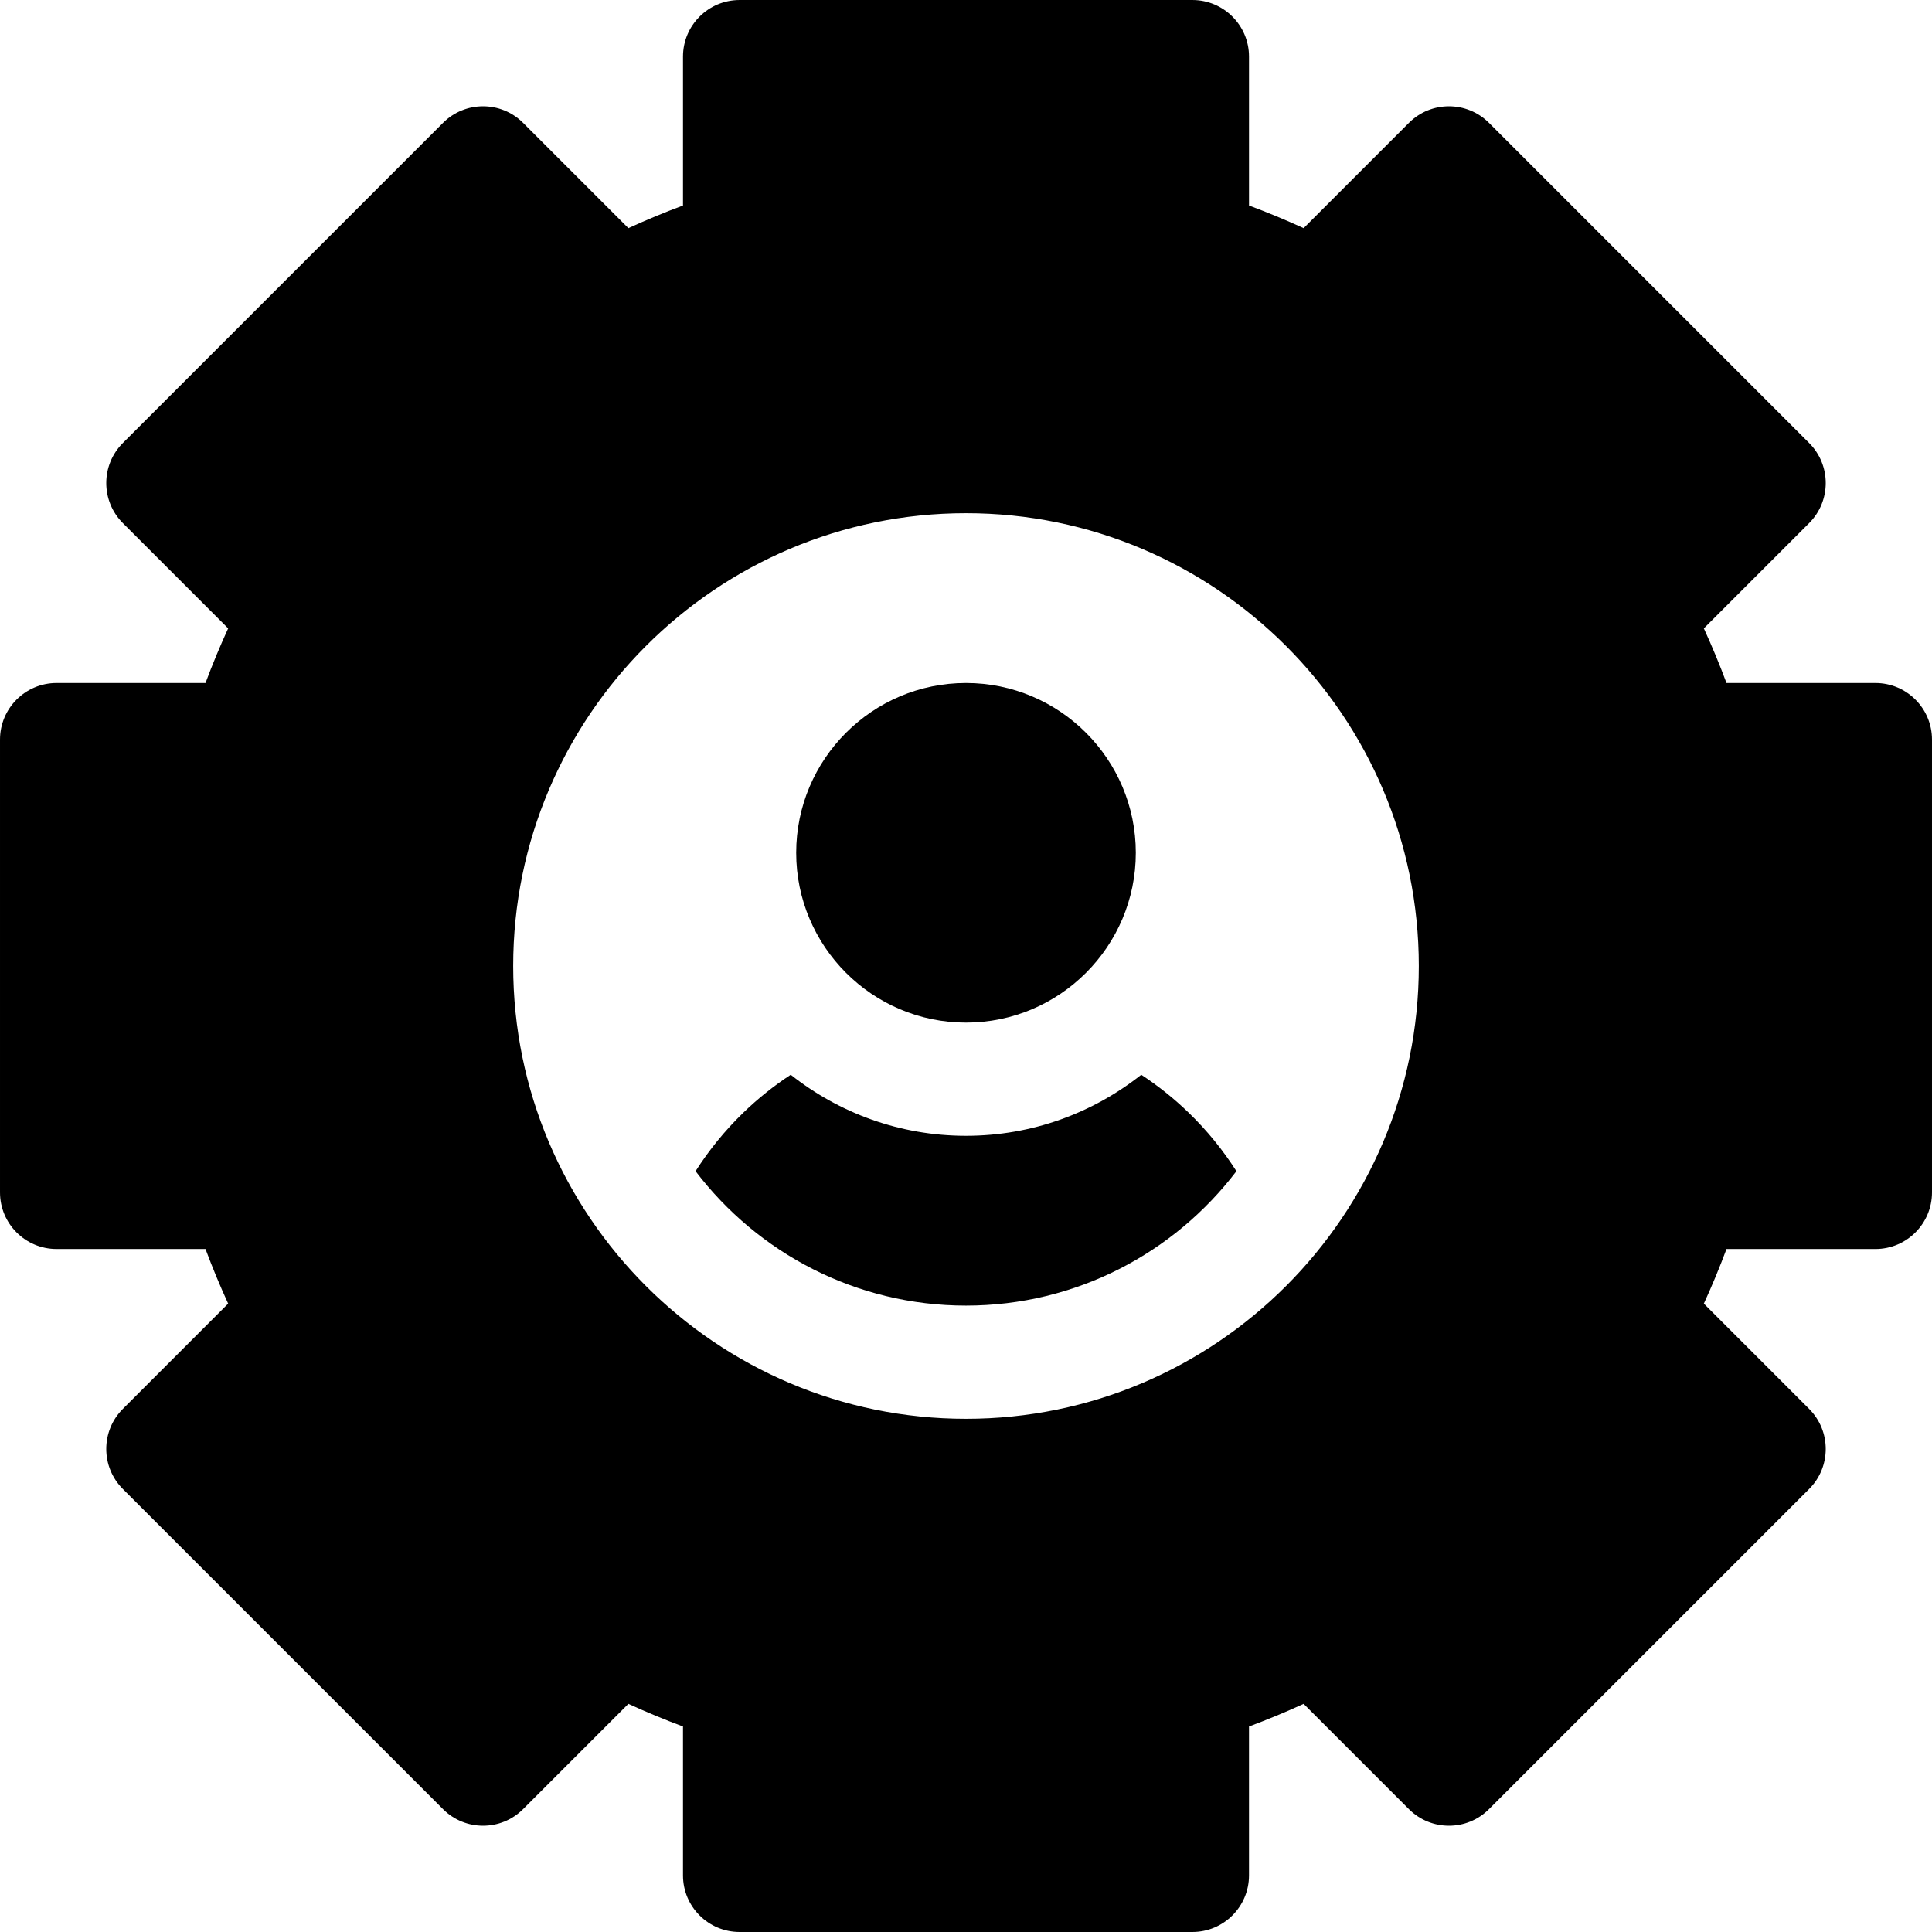
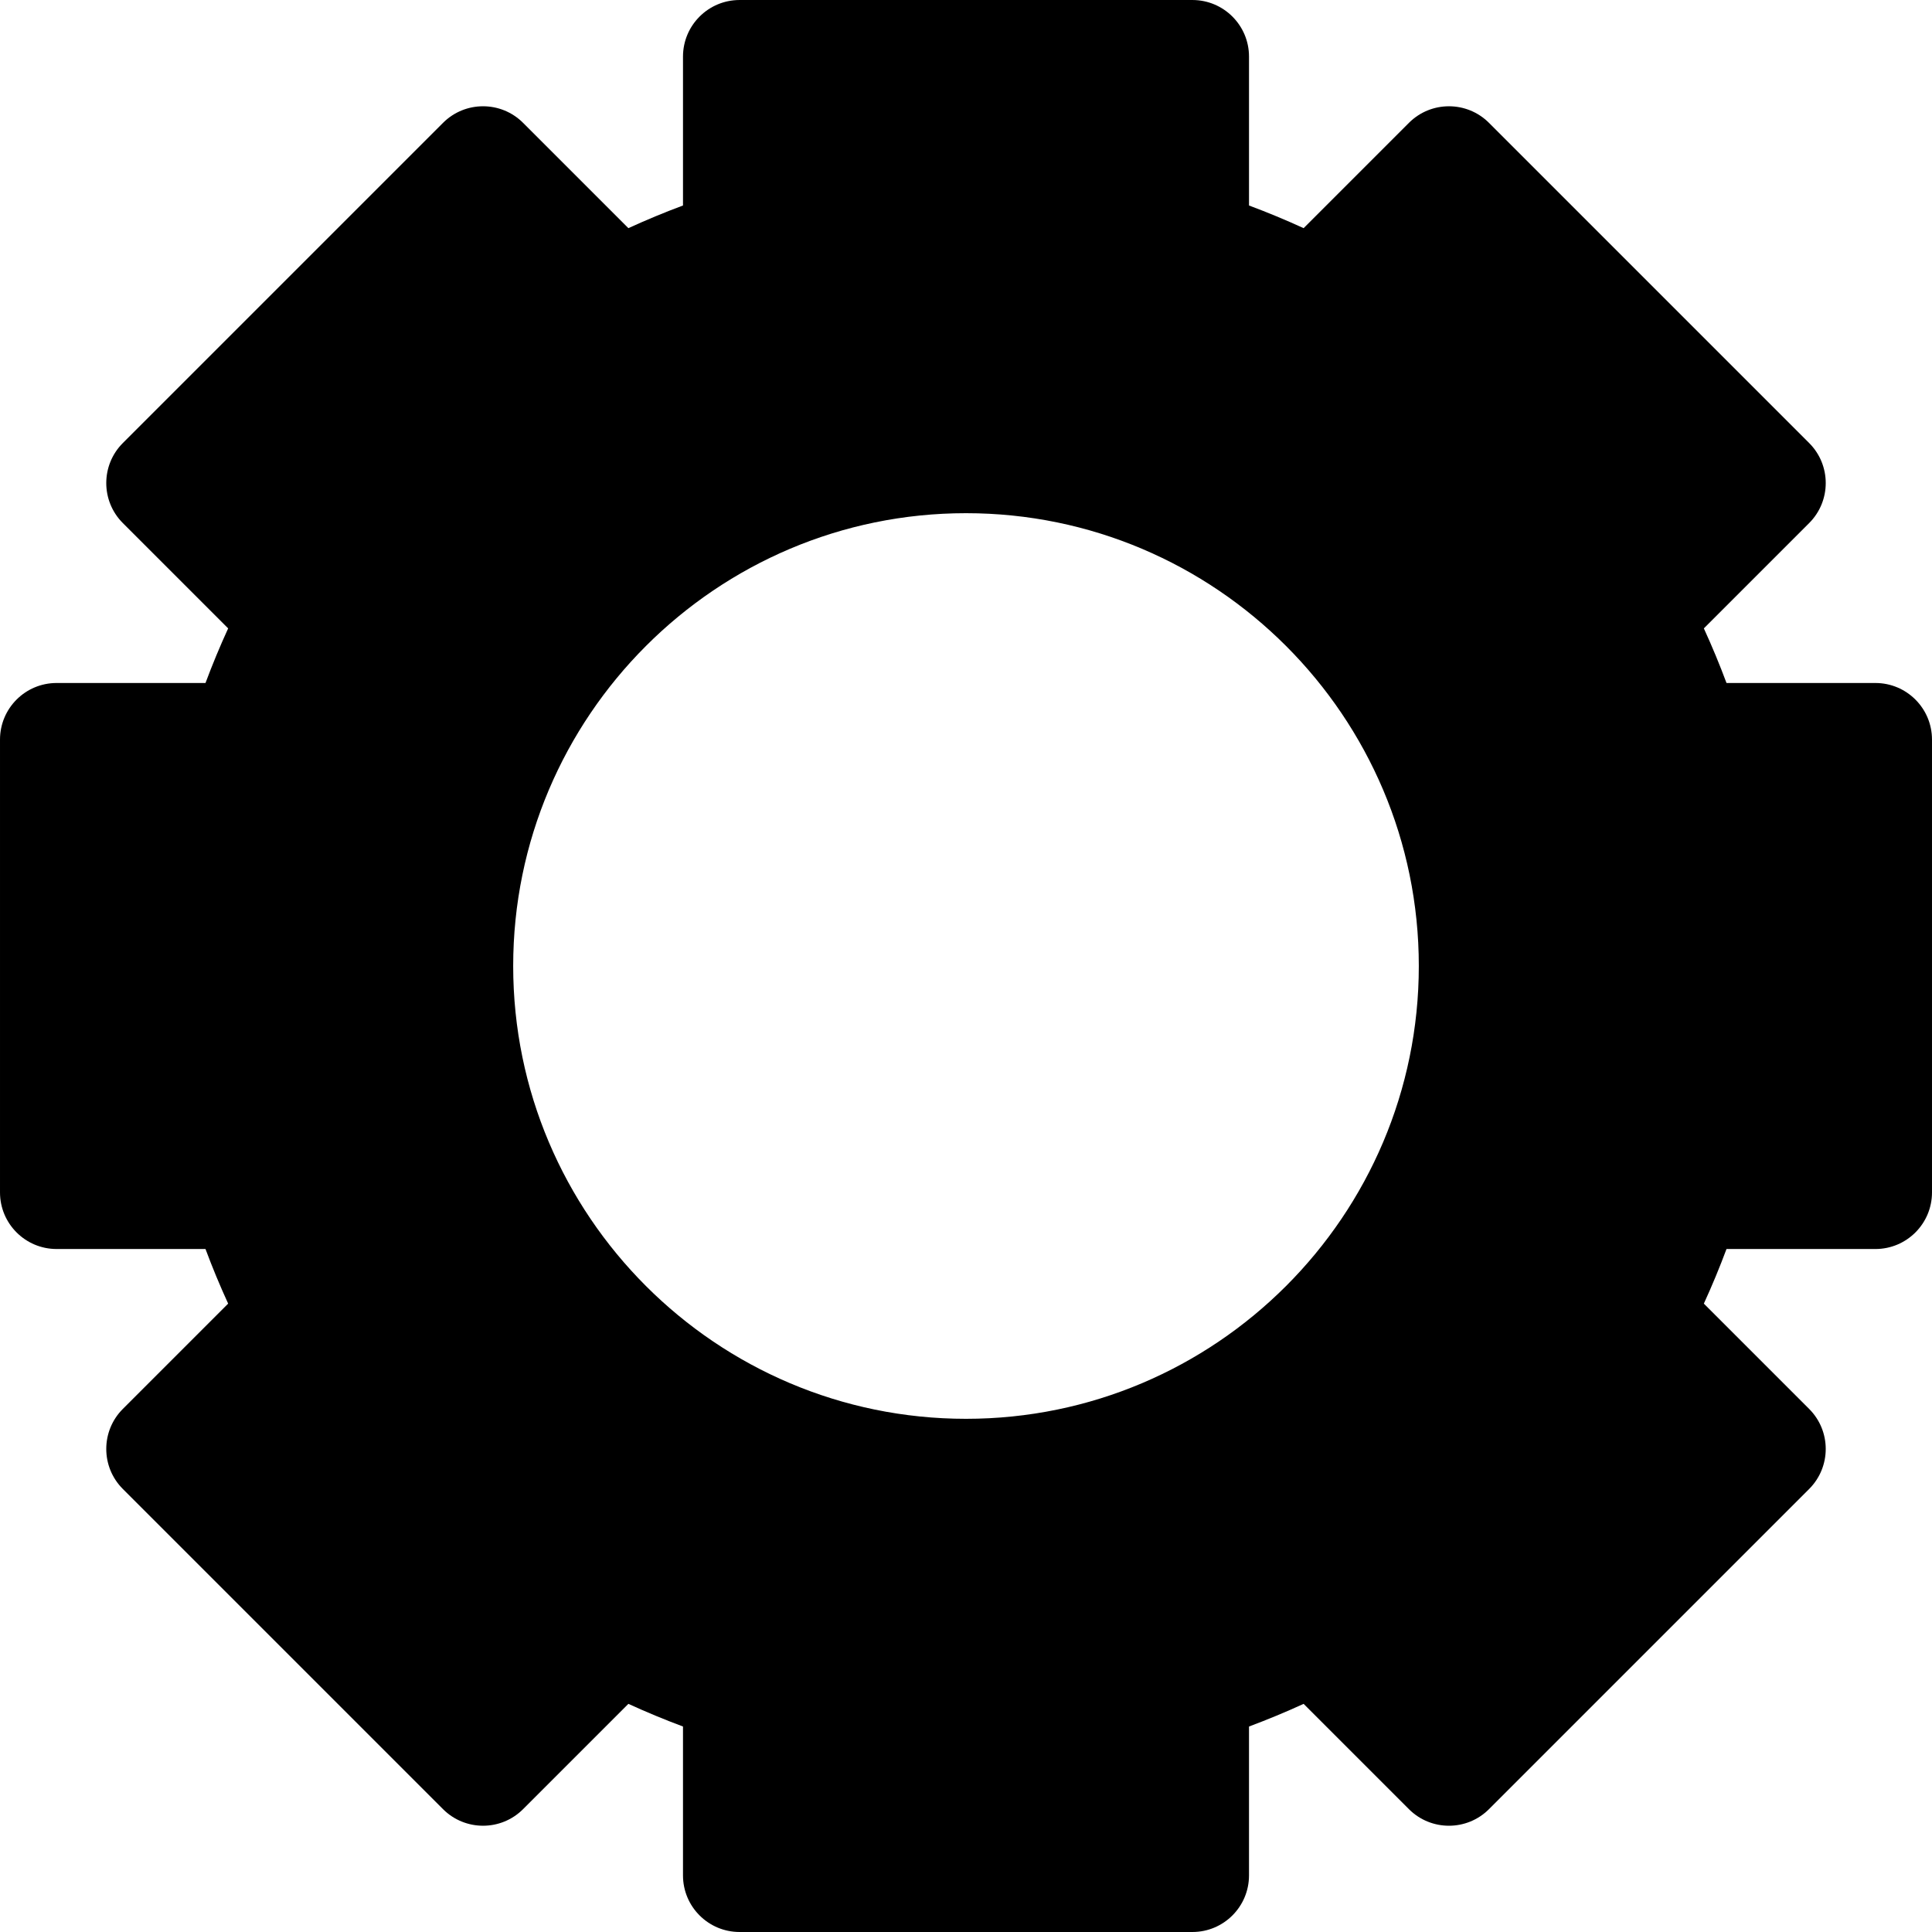
<svg xmlns="http://www.w3.org/2000/svg" id="Capa_1" enable-background="new 0 0 512 512" height="512" viewBox="0 0 512 512" width="512">
  <path d="m316 512h-120c-8.284 0-15-6.716-15-15v-39.457c-4.887-1.822-9.719-3.827-14.472-6.005l-27.908 27.907c-5.857 5.857-15.355 5.857-21.213 0l-84.853-84.853c-5.858-5.857-5.858-15.355 0-21.213l27.908-27.908c-2.179-4.753-4.183-9.584-6.005-14.472h-39.457c-8.284 0-15-6.716-15-15v-119.999c0-8.284 6.716-15 15-15h39.458c1.822-4.888 3.826-9.719 6.005-14.472l-27.908-27.908c-5.858-5.857-5.858-15.355 0-21.213l84.853-84.853c5.857-5.857 15.355-5.857 21.213 0l27.908 27.907c4.753-2.178 9.585-4.183 14.472-6.005v-39.456c0-8.284 6.716-15 15-15h120c8.284 0 15 6.716 15 15v39.457c4.887 1.822 9.719 3.827 14.472 6.005l27.908-27.907c5.857-5.857 15.355-5.857 21.213 0l84.853 84.853c5.858 5.857 5.858 15.355 0 21.213l-27.908 27.908c2.179 4.753 4.183 9.584 6.005 14.472h39.456c8.284 0 15 6.716 15 15v120c0 8.284-6.716 15-15 15h-39.458c-1.822 4.888-3.826 9.719-6.005 14.472l27.908 27.908c5.858 5.857 5.858 15.355 0 21.213l-84.853 84.853c-5.857 5.857-15.355 5.857-21.213 0l-27.908-27.907c-4.753 2.178-9.585 4.183-14.472 6.005v39.455c.001 8.284-6.715 15-14.999 15zm-60-376c-66.168 0-120 53.832-120 120s53.832 120 120 120 120-53.832 120-120-53.832-120-120-120z" />
-   <path d="m256 271c-24.813 0-45-20.187-45-45s20.187-45 45-45 45 20.187 45 45-20.187 45-45 45z" />
-   <path d="m315.03 294.892c-3.908-3.784-8.123-7.145-12.583-10.07-12.784 10.116-28.916 16.178-46.447 16.178s-33.663-6.062-46.447-16.179c-4.46 2.926-8.675 6.286-12.583 10.07-4.858 4.704-9.081 9.905-12.636 15.484 16.453 21.632 42.454 35.625 71.666 35.625s55.214-13.993 71.666-35.624c-3.555-5.58-7.778-10.78-12.636-15.484z" />
</svg>